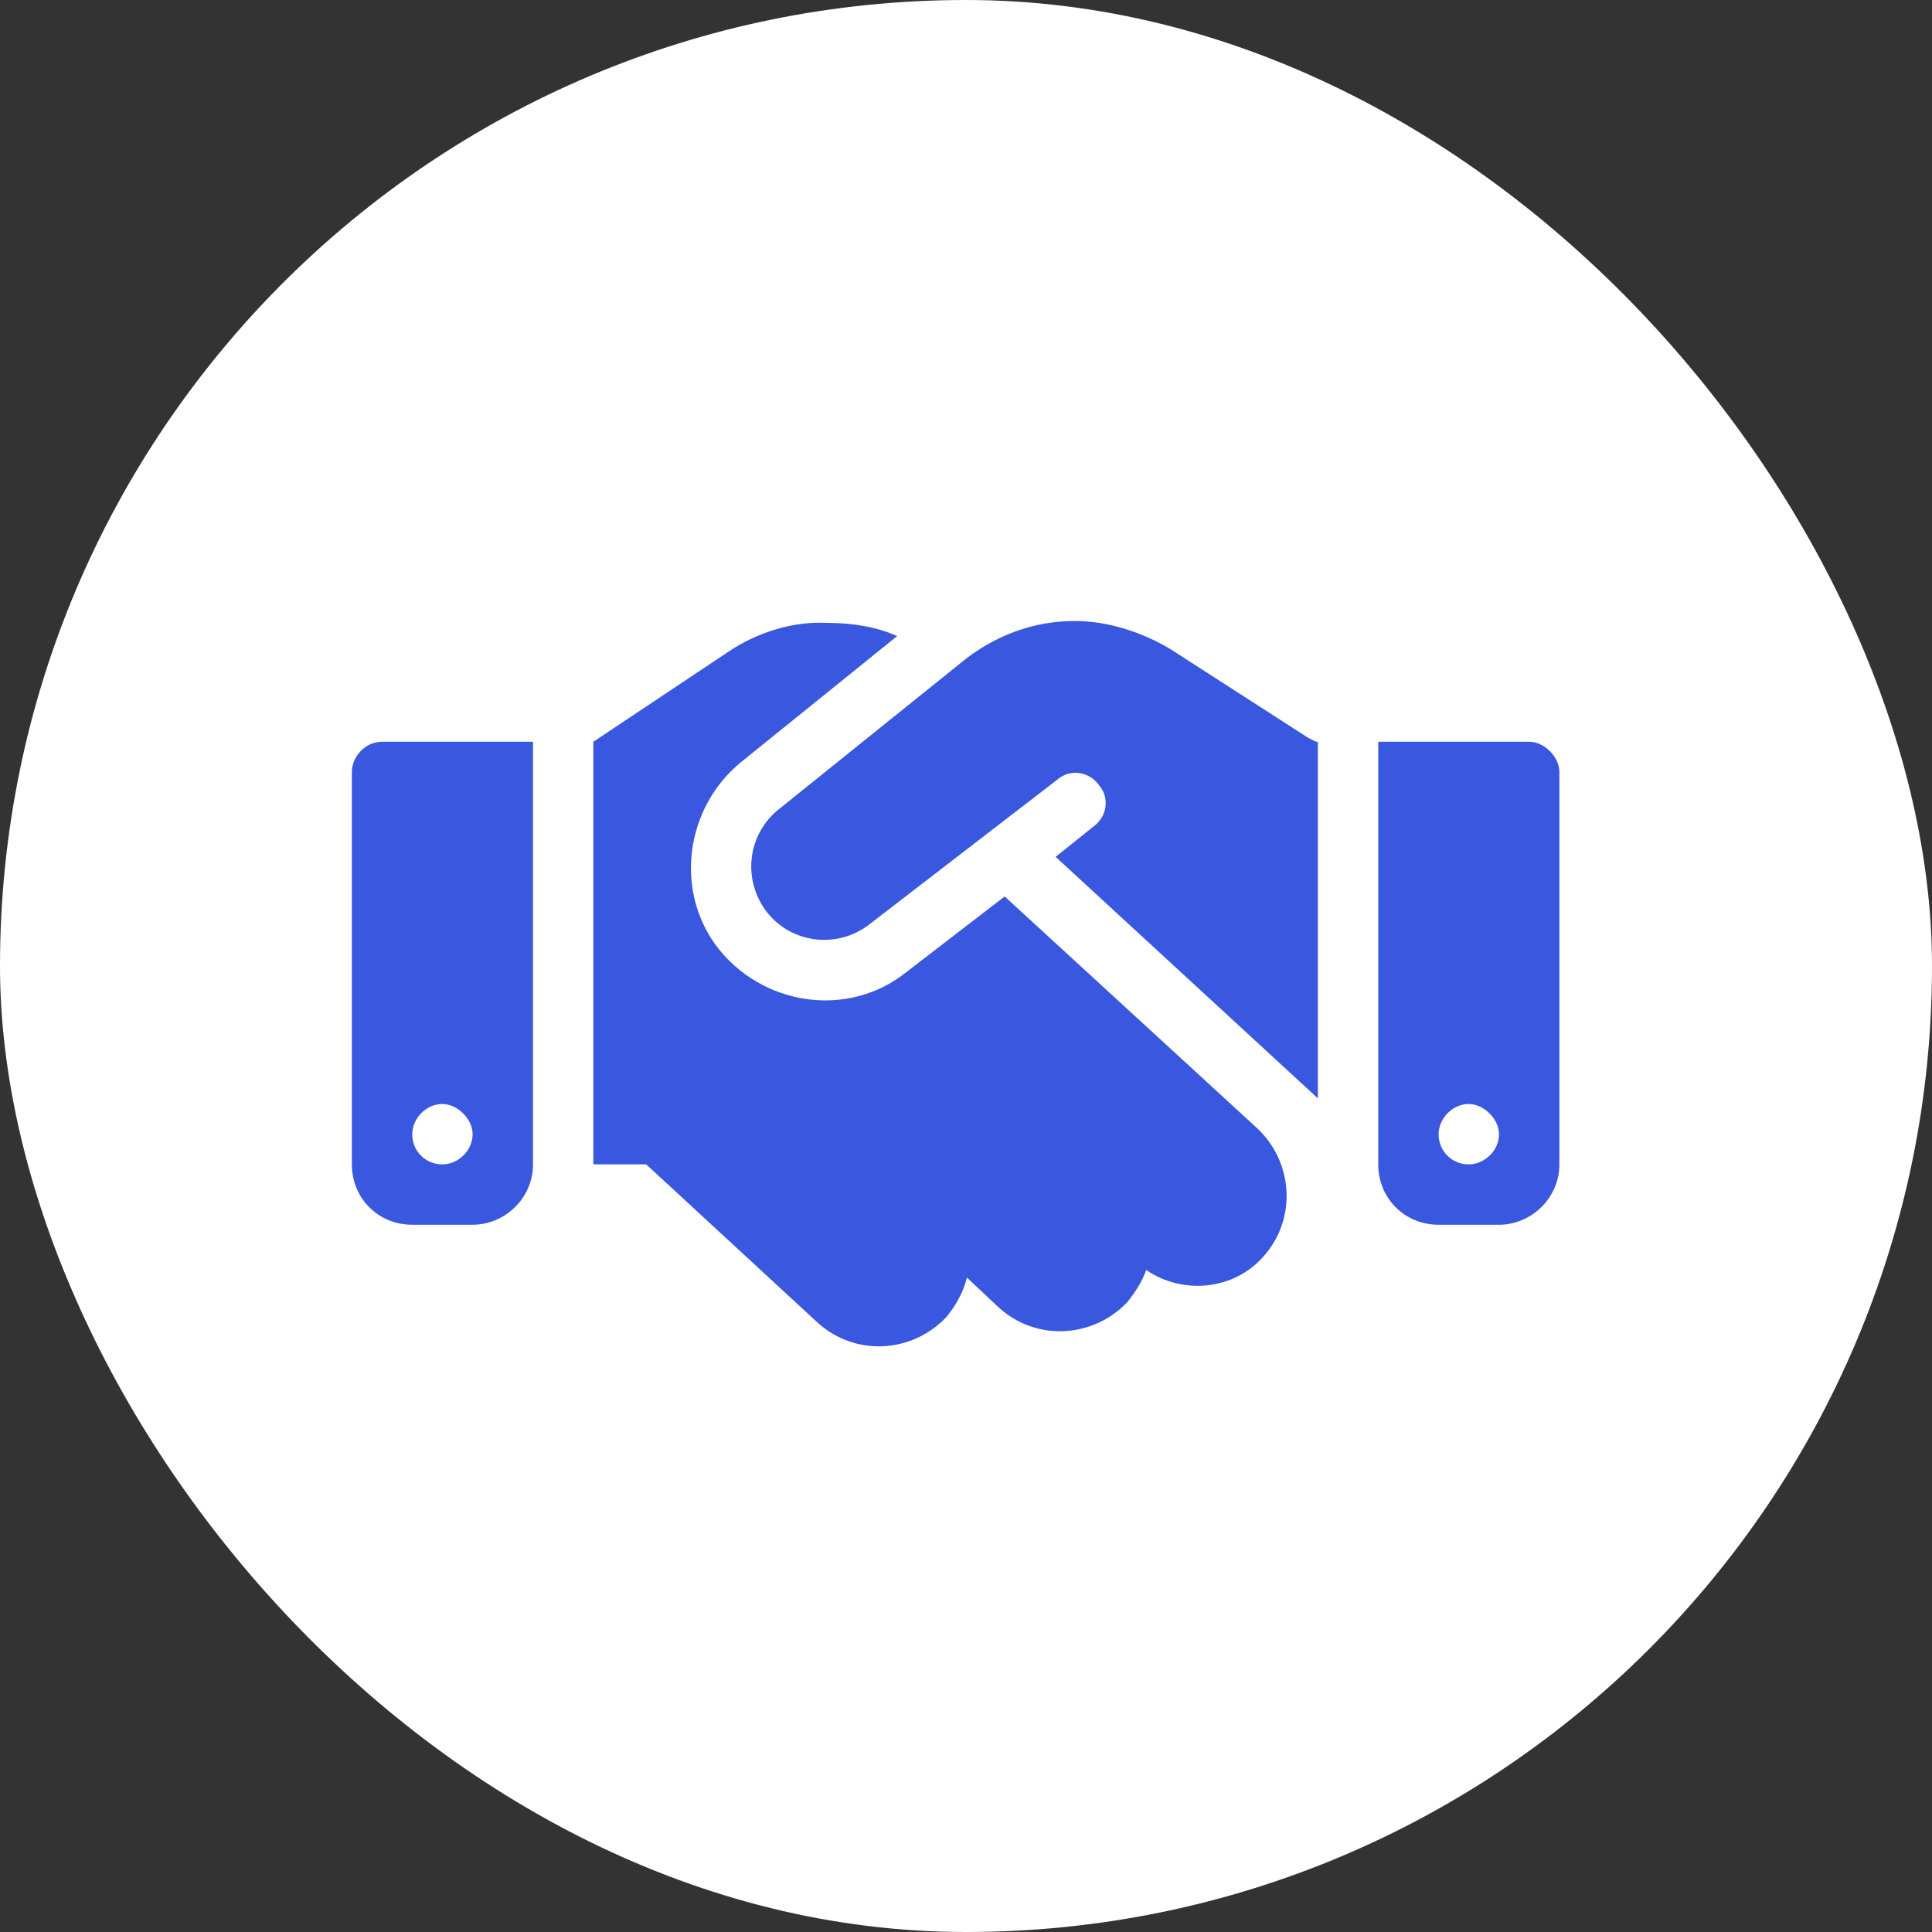
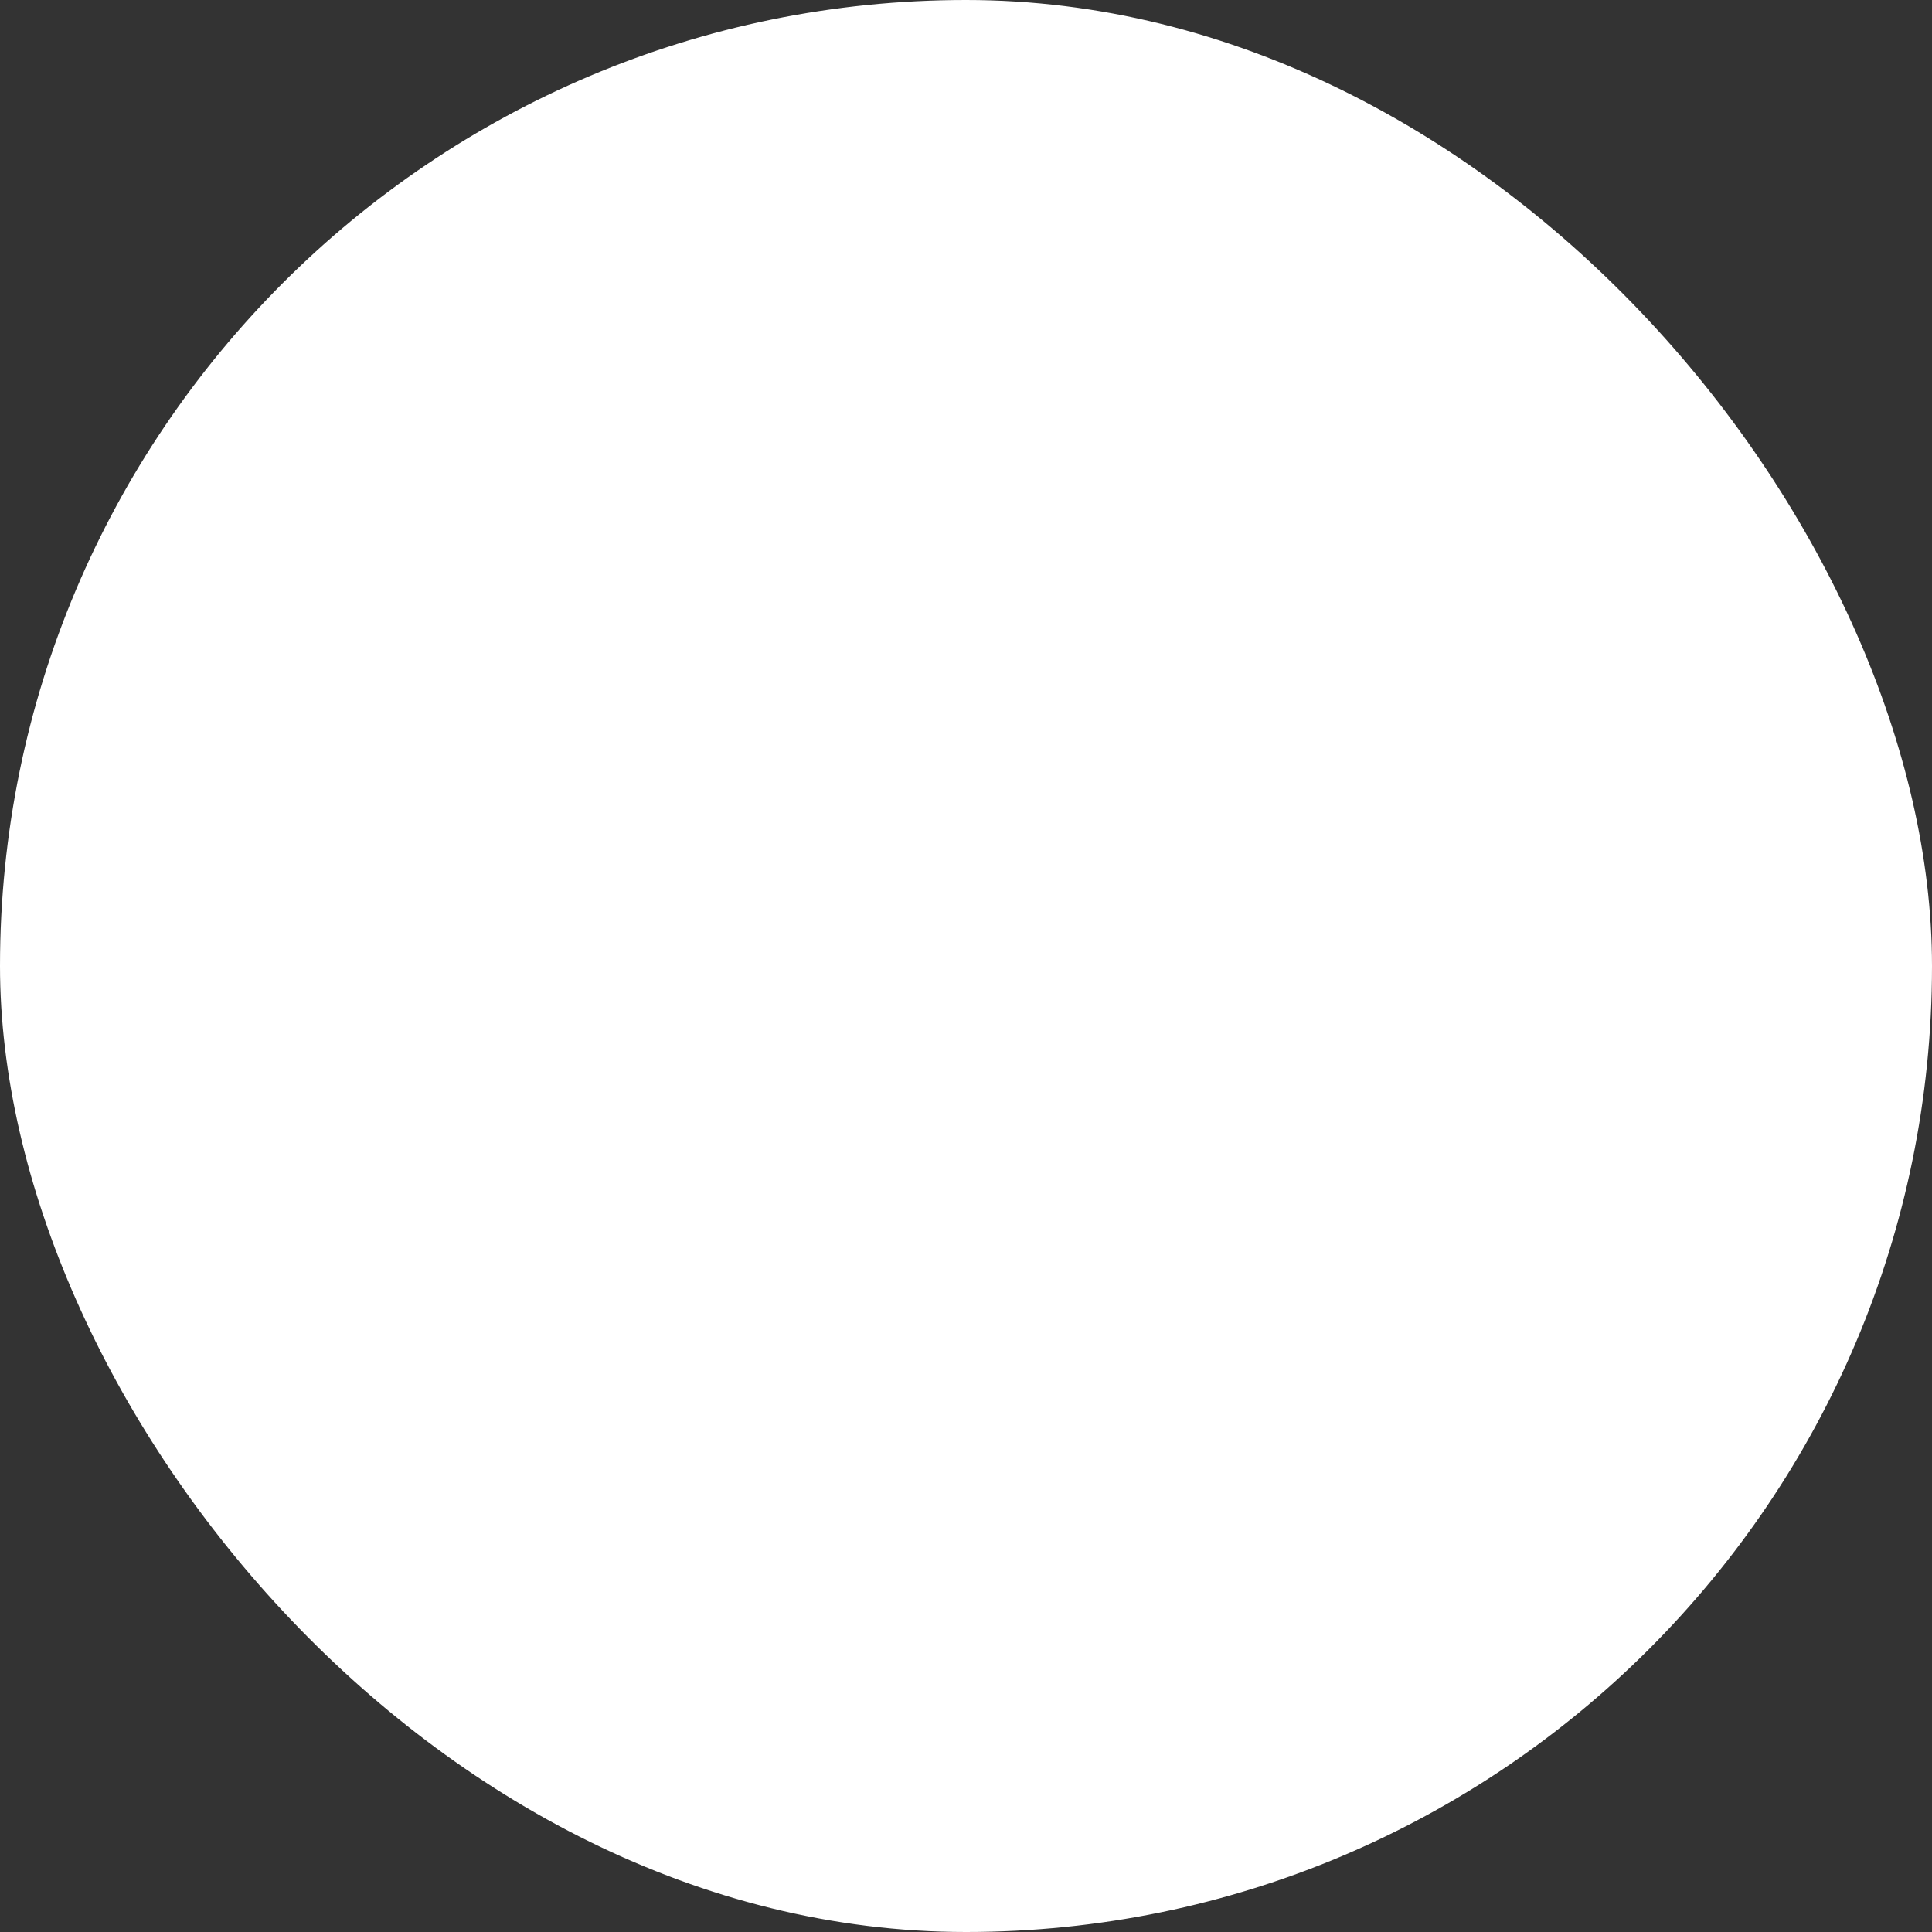
<svg xmlns="http://www.w3.org/2000/svg" fill="none" viewBox="0 0 56 56" height="56" width="56">
  <rect x="0" y="0" width="56" height="56" fill="#333333" stroke="none" />
  <rect fill="white" rx="28" height="56" width="56" />
  <g clip-path="url(#clip0_7024_23318)">
-     <path fill="#3957DF" d="M27.863 19.203C28.793 18.438 29.941 18 31.145 18C32.129 18 33.113 18.328 33.934 18.82L37.926 21.391L38.145 21.5H38.199V31.836L30.598 24.836L31.691 23.961C32.074 23.688 32.184 23.141 31.855 22.758C31.582 22.375 31.035 22.266 30.652 22.594L25.184 26.805C24.254 27.516 22.887 27.352 22.176 26.367C21.52 25.438 21.684 24.18 22.559 23.469L27.863 19.203ZM29.121 25.984L36.449 32.711C37.488 33.695 37.598 35.336 36.613 36.43C35.738 37.414 34.262 37.523 33.223 36.812C33.113 37.141 32.895 37.469 32.676 37.742C31.691 38.781 30.051 38.891 28.957 37.906L28.027 37.031C27.918 37.469 27.699 37.852 27.426 38.18C26.441 39.219 24.801 39.328 23.707 38.344L18.73 33.75H17.199V21.5L21.137 18.875C21.957 18.328 22.996 18 23.98 18.055C24.691 18.055 25.402 18.164 26.004 18.438L21.465 22.102C19.879 23.414 19.551 25.766 20.754 27.406C22.066 29.156 24.582 29.539 26.277 28.172L29.121 25.984ZM11.074 21.5H15.449V33.75C15.449 34.734 14.629 35.5 13.699 35.5H11.949C10.965 35.5 10.199 34.734 10.199 33.75V22.375C10.199 21.938 10.582 21.5 11.074 21.5ZM12.824 32C12.332 32 11.949 32.438 11.949 32.875C11.949 33.367 12.332 33.75 12.824 33.75C13.262 33.75 13.699 33.367 13.699 32.875C13.699 32.438 13.262 32 12.824 32ZM39.949 21.5H44.324C44.762 21.5 45.199 21.938 45.199 22.375V33.75C45.199 34.734 44.379 35.5 43.449 35.5H41.699C40.715 35.5 39.949 34.734 39.949 33.75V21.5ZM41.699 32.875C41.699 33.367 42.082 33.75 42.574 33.75C43.012 33.75 43.449 33.367 43.449 32.875C43.449 32.438 43.012 32 42.574 32C42.082 32 41.699 32.438 41.699 32.875Z" />
-   </g>
+     </g>
  <defs>
    <clipPath id="clip0_7024_23318">
      <rect transform="translate(8 12)" fill="white" height="32" width="40" />
    </clipPath>
  </defs>
</svg>